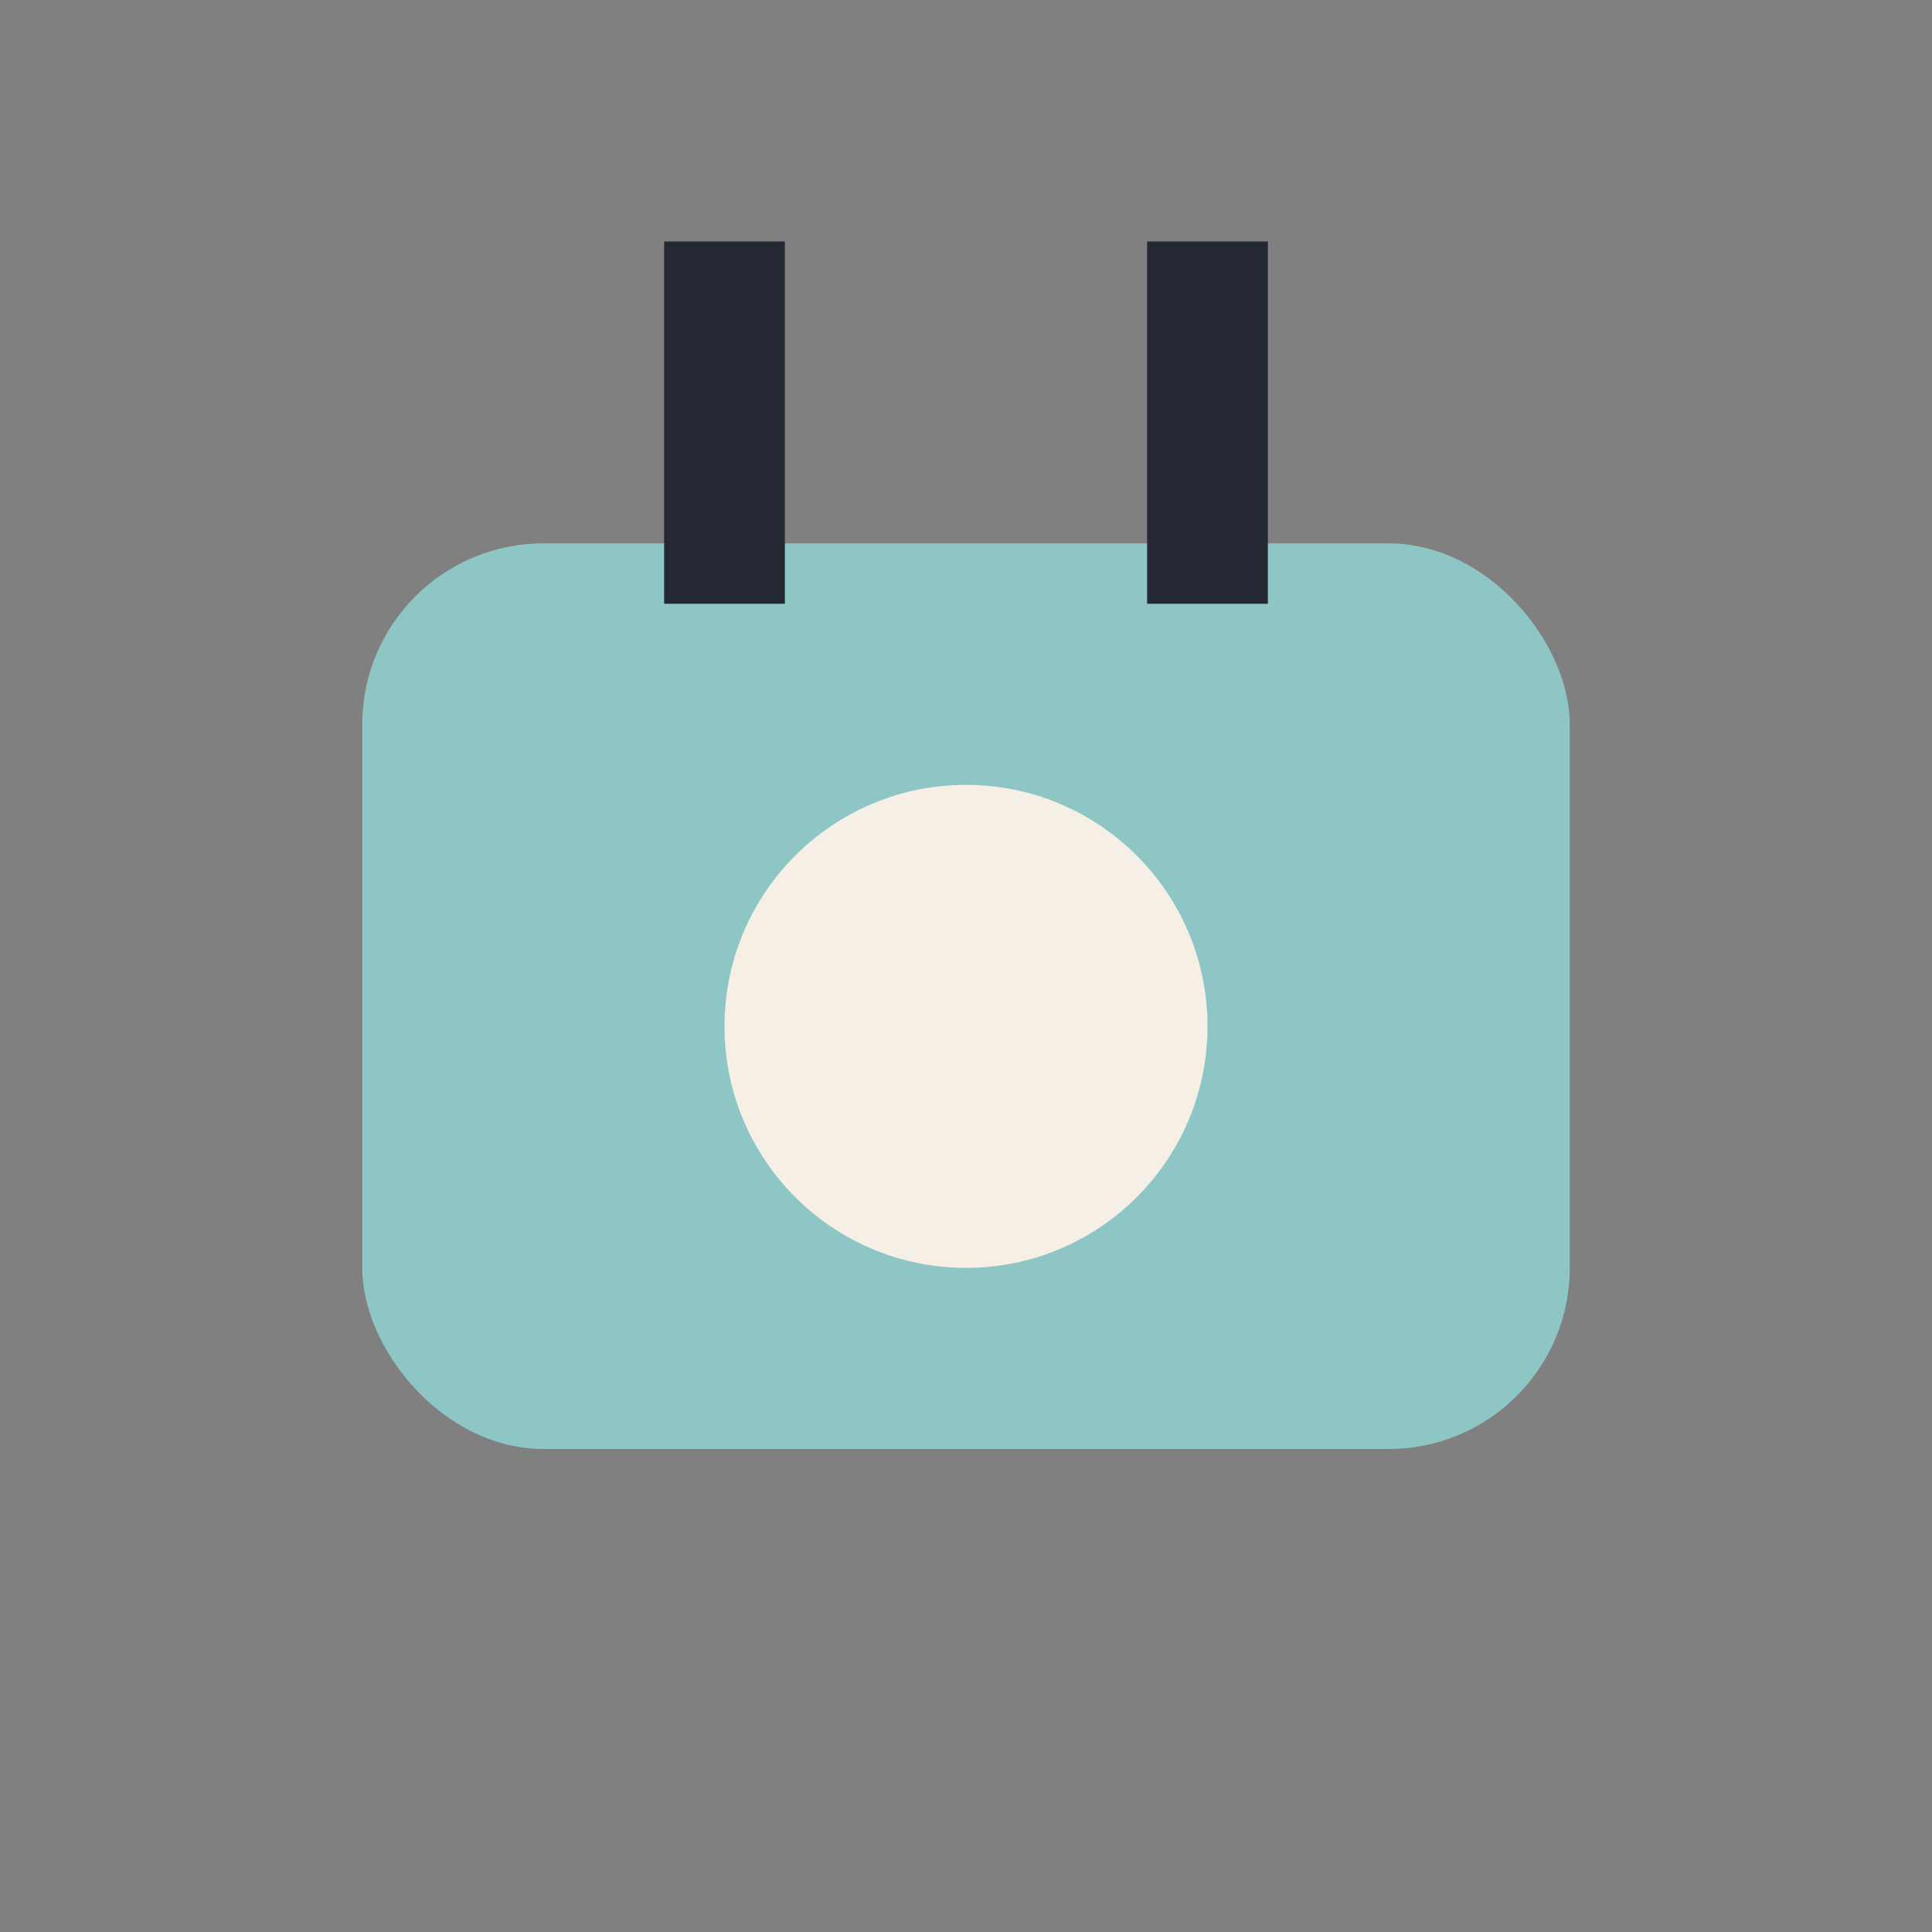
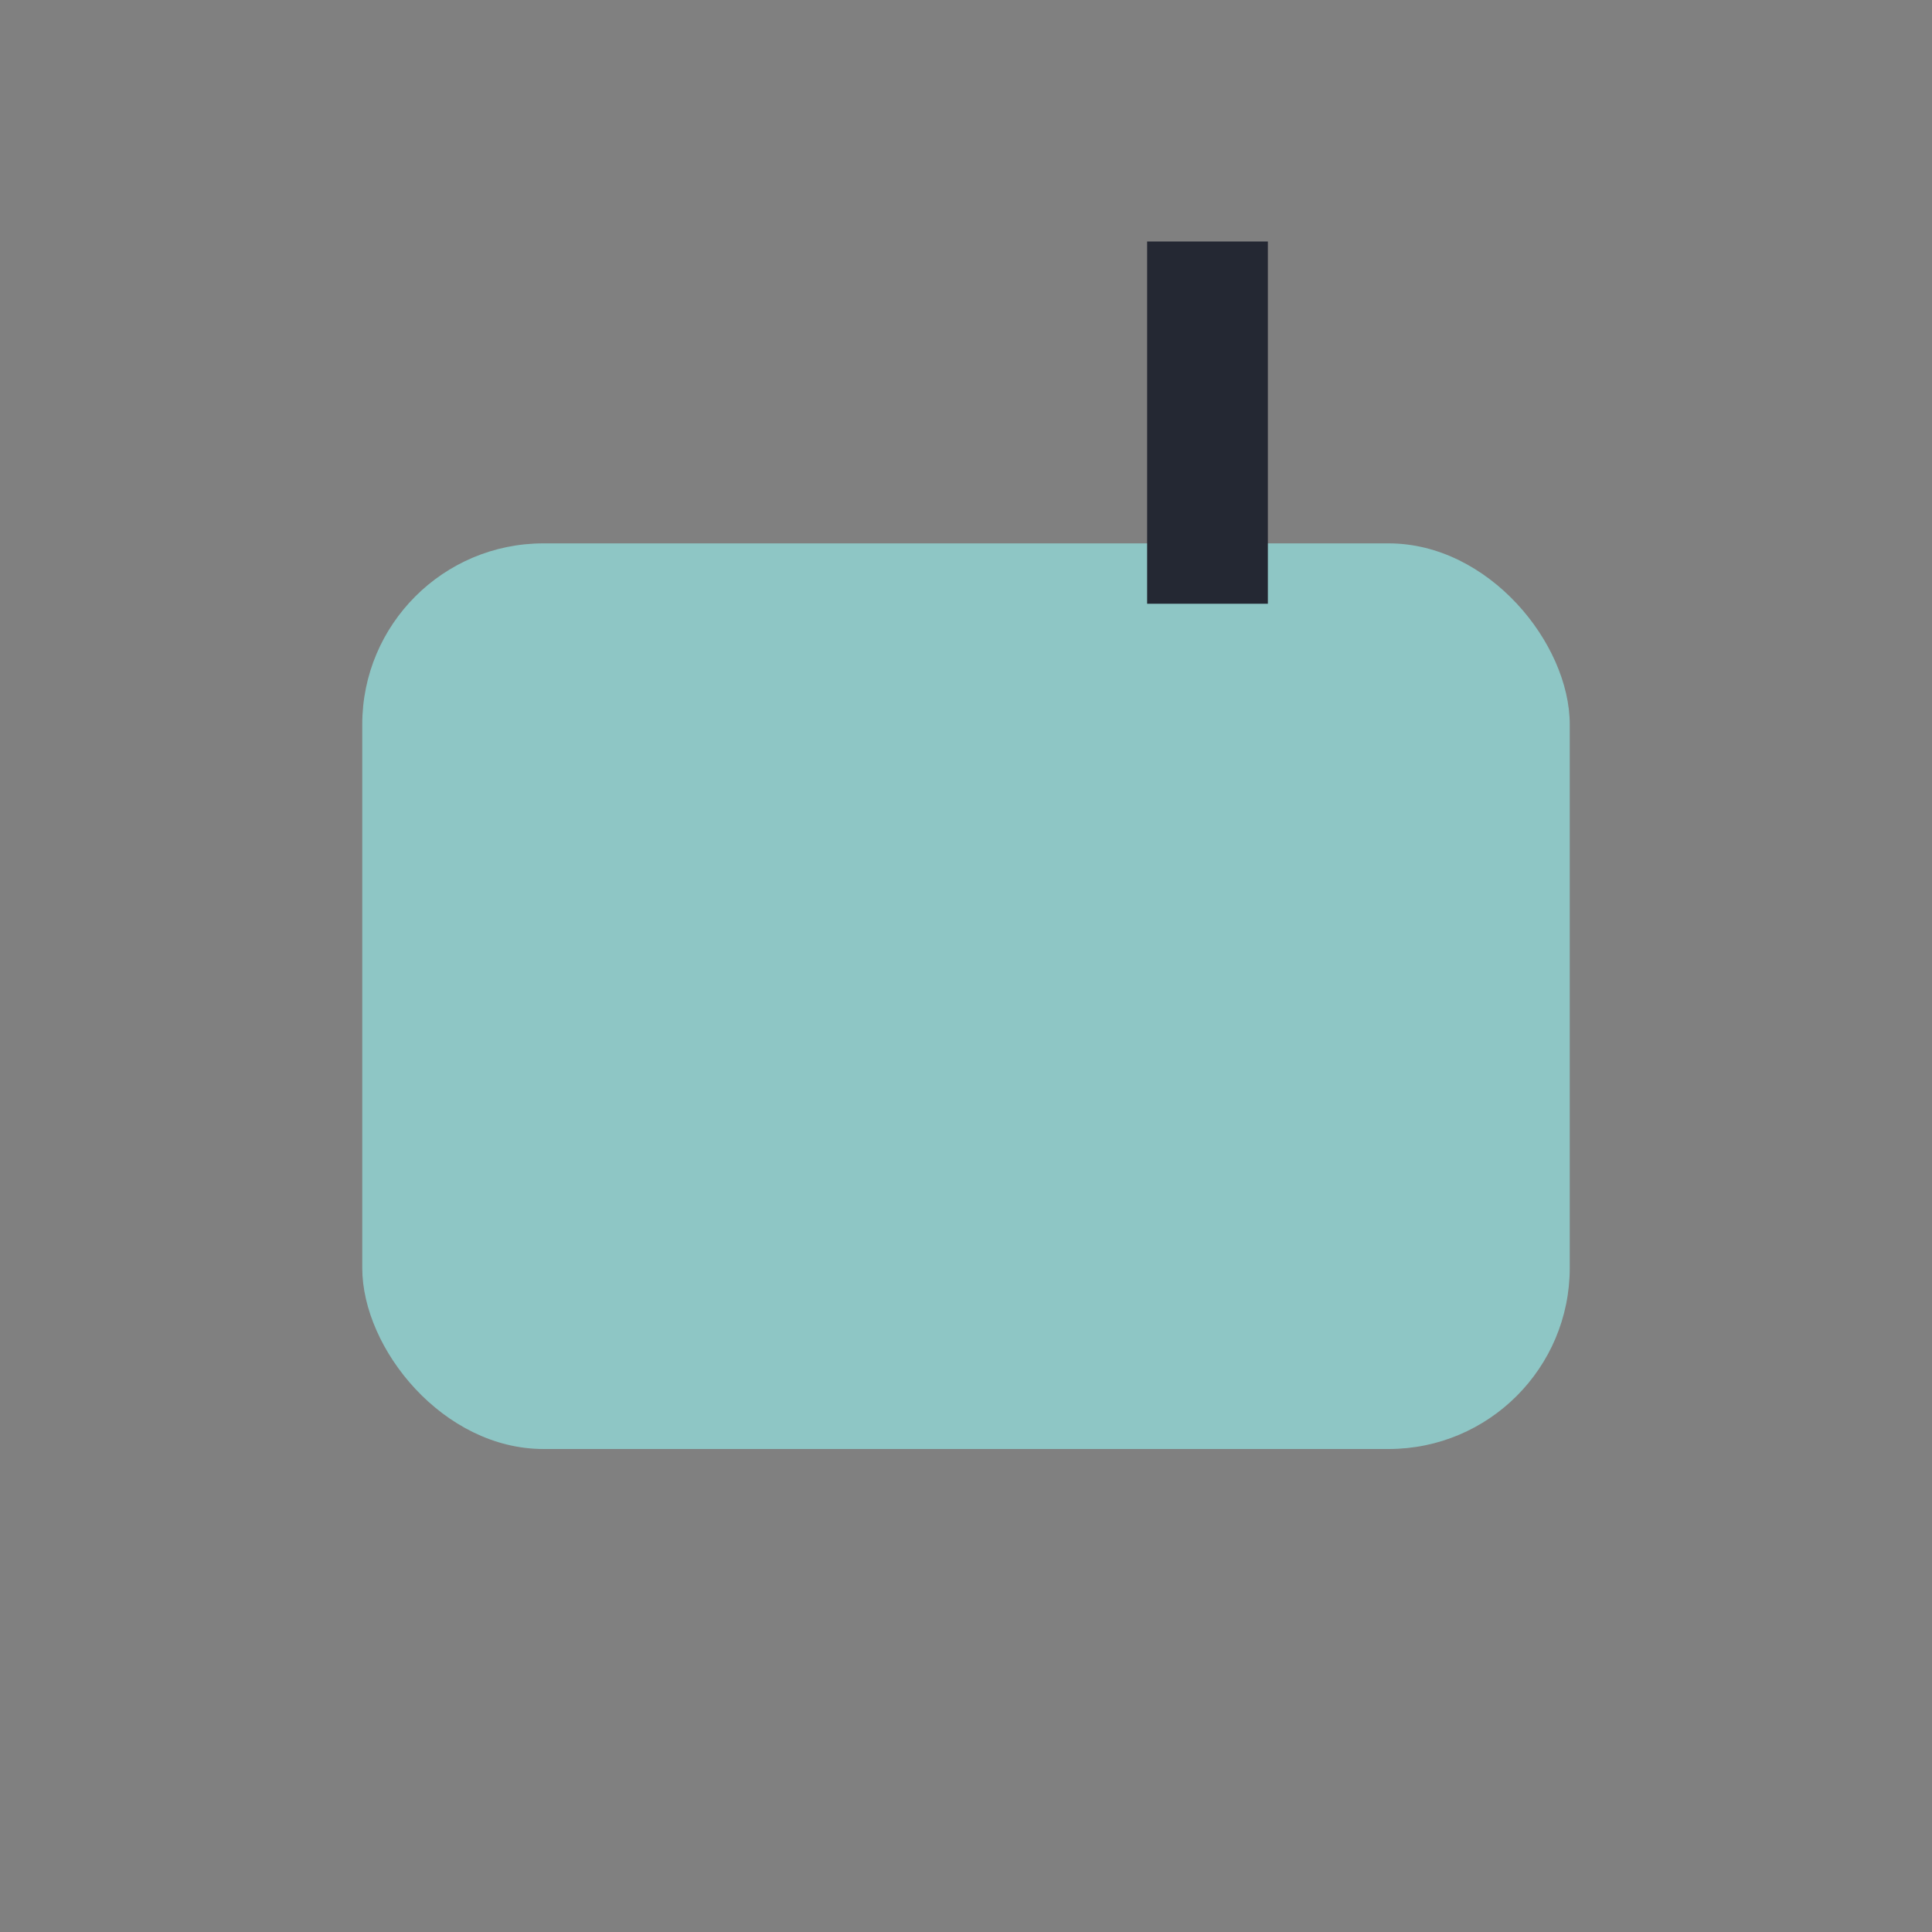
<svg xmlns="http://www.w3.org/2000/svg" width="32" height="32" viewBox="0 0 32 32">
  <rect x="0" y="0" width="32" height="32" fill="#808080" stroke="none" />
  <rect x="6" y="9" width="20" height="15" rx="3" fill="#8EC6C5" />
-   <rect x="11" y="4" width="2" height="6" fill="#242833" />
  <rect x="19" y="4" width="2" height="6" fill="#242833" />
-   <circle cx="16" cy="17" r="4" fill="#F5EFE6" />
</svg>